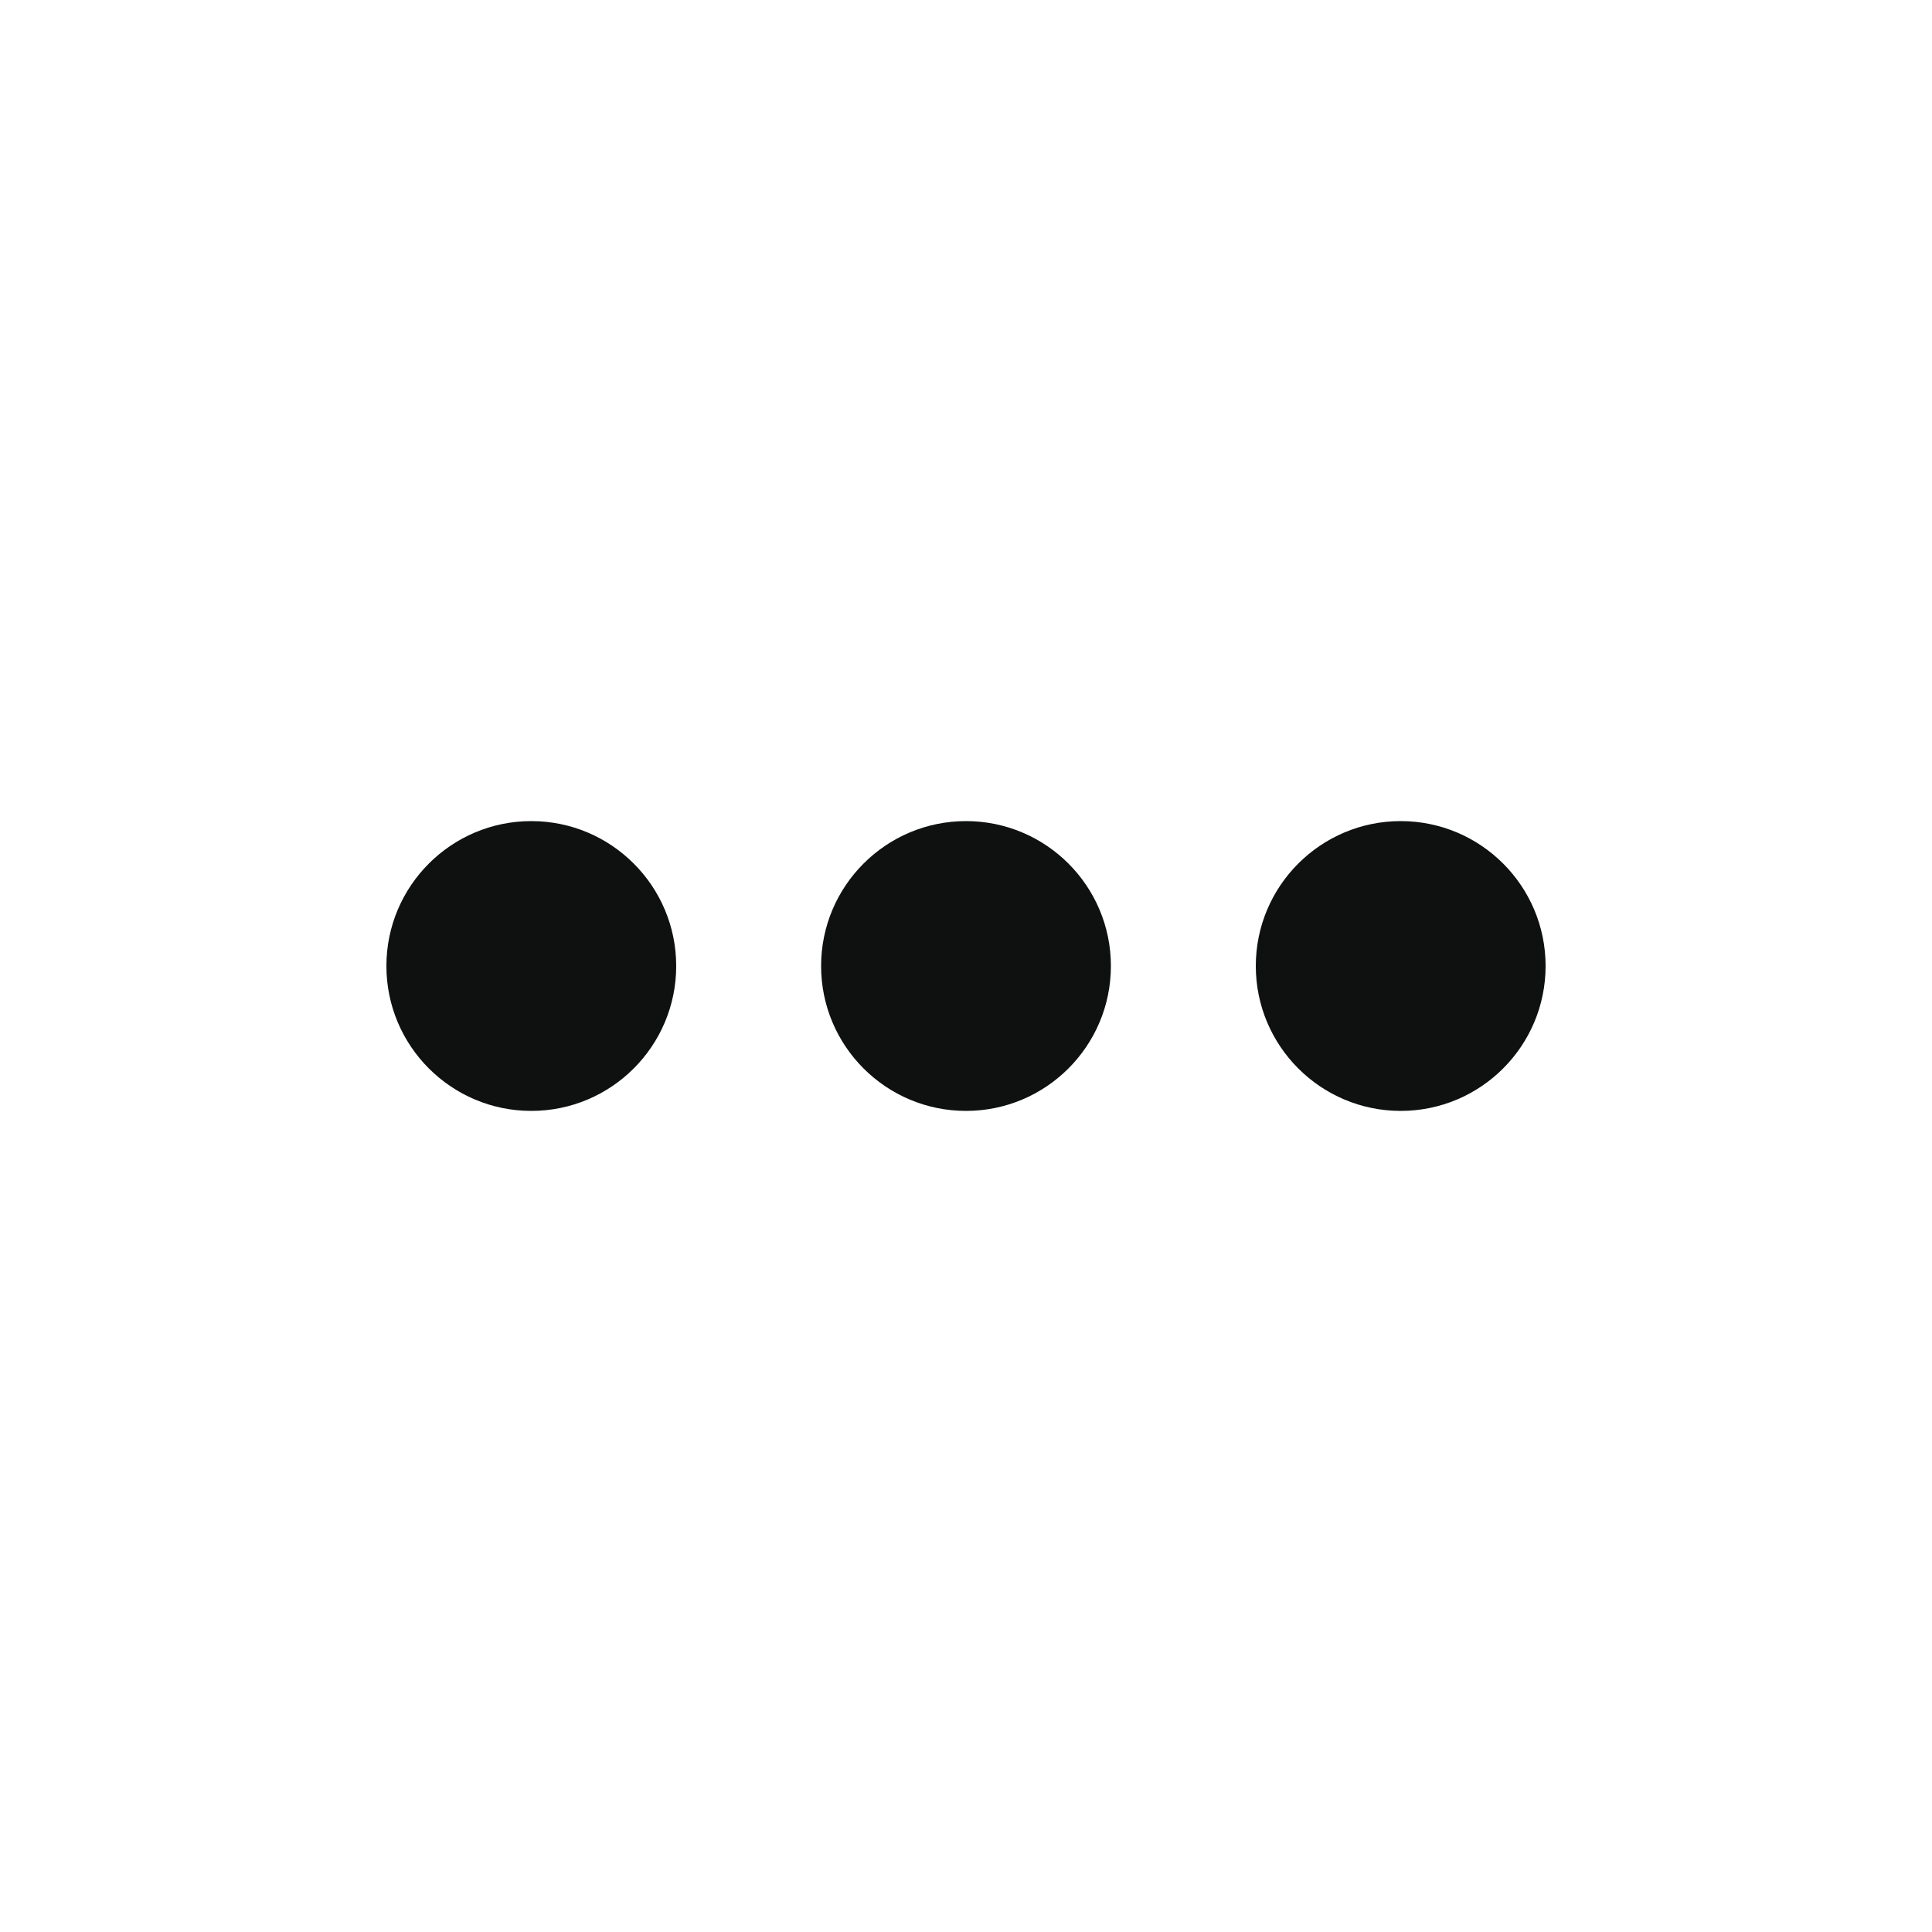
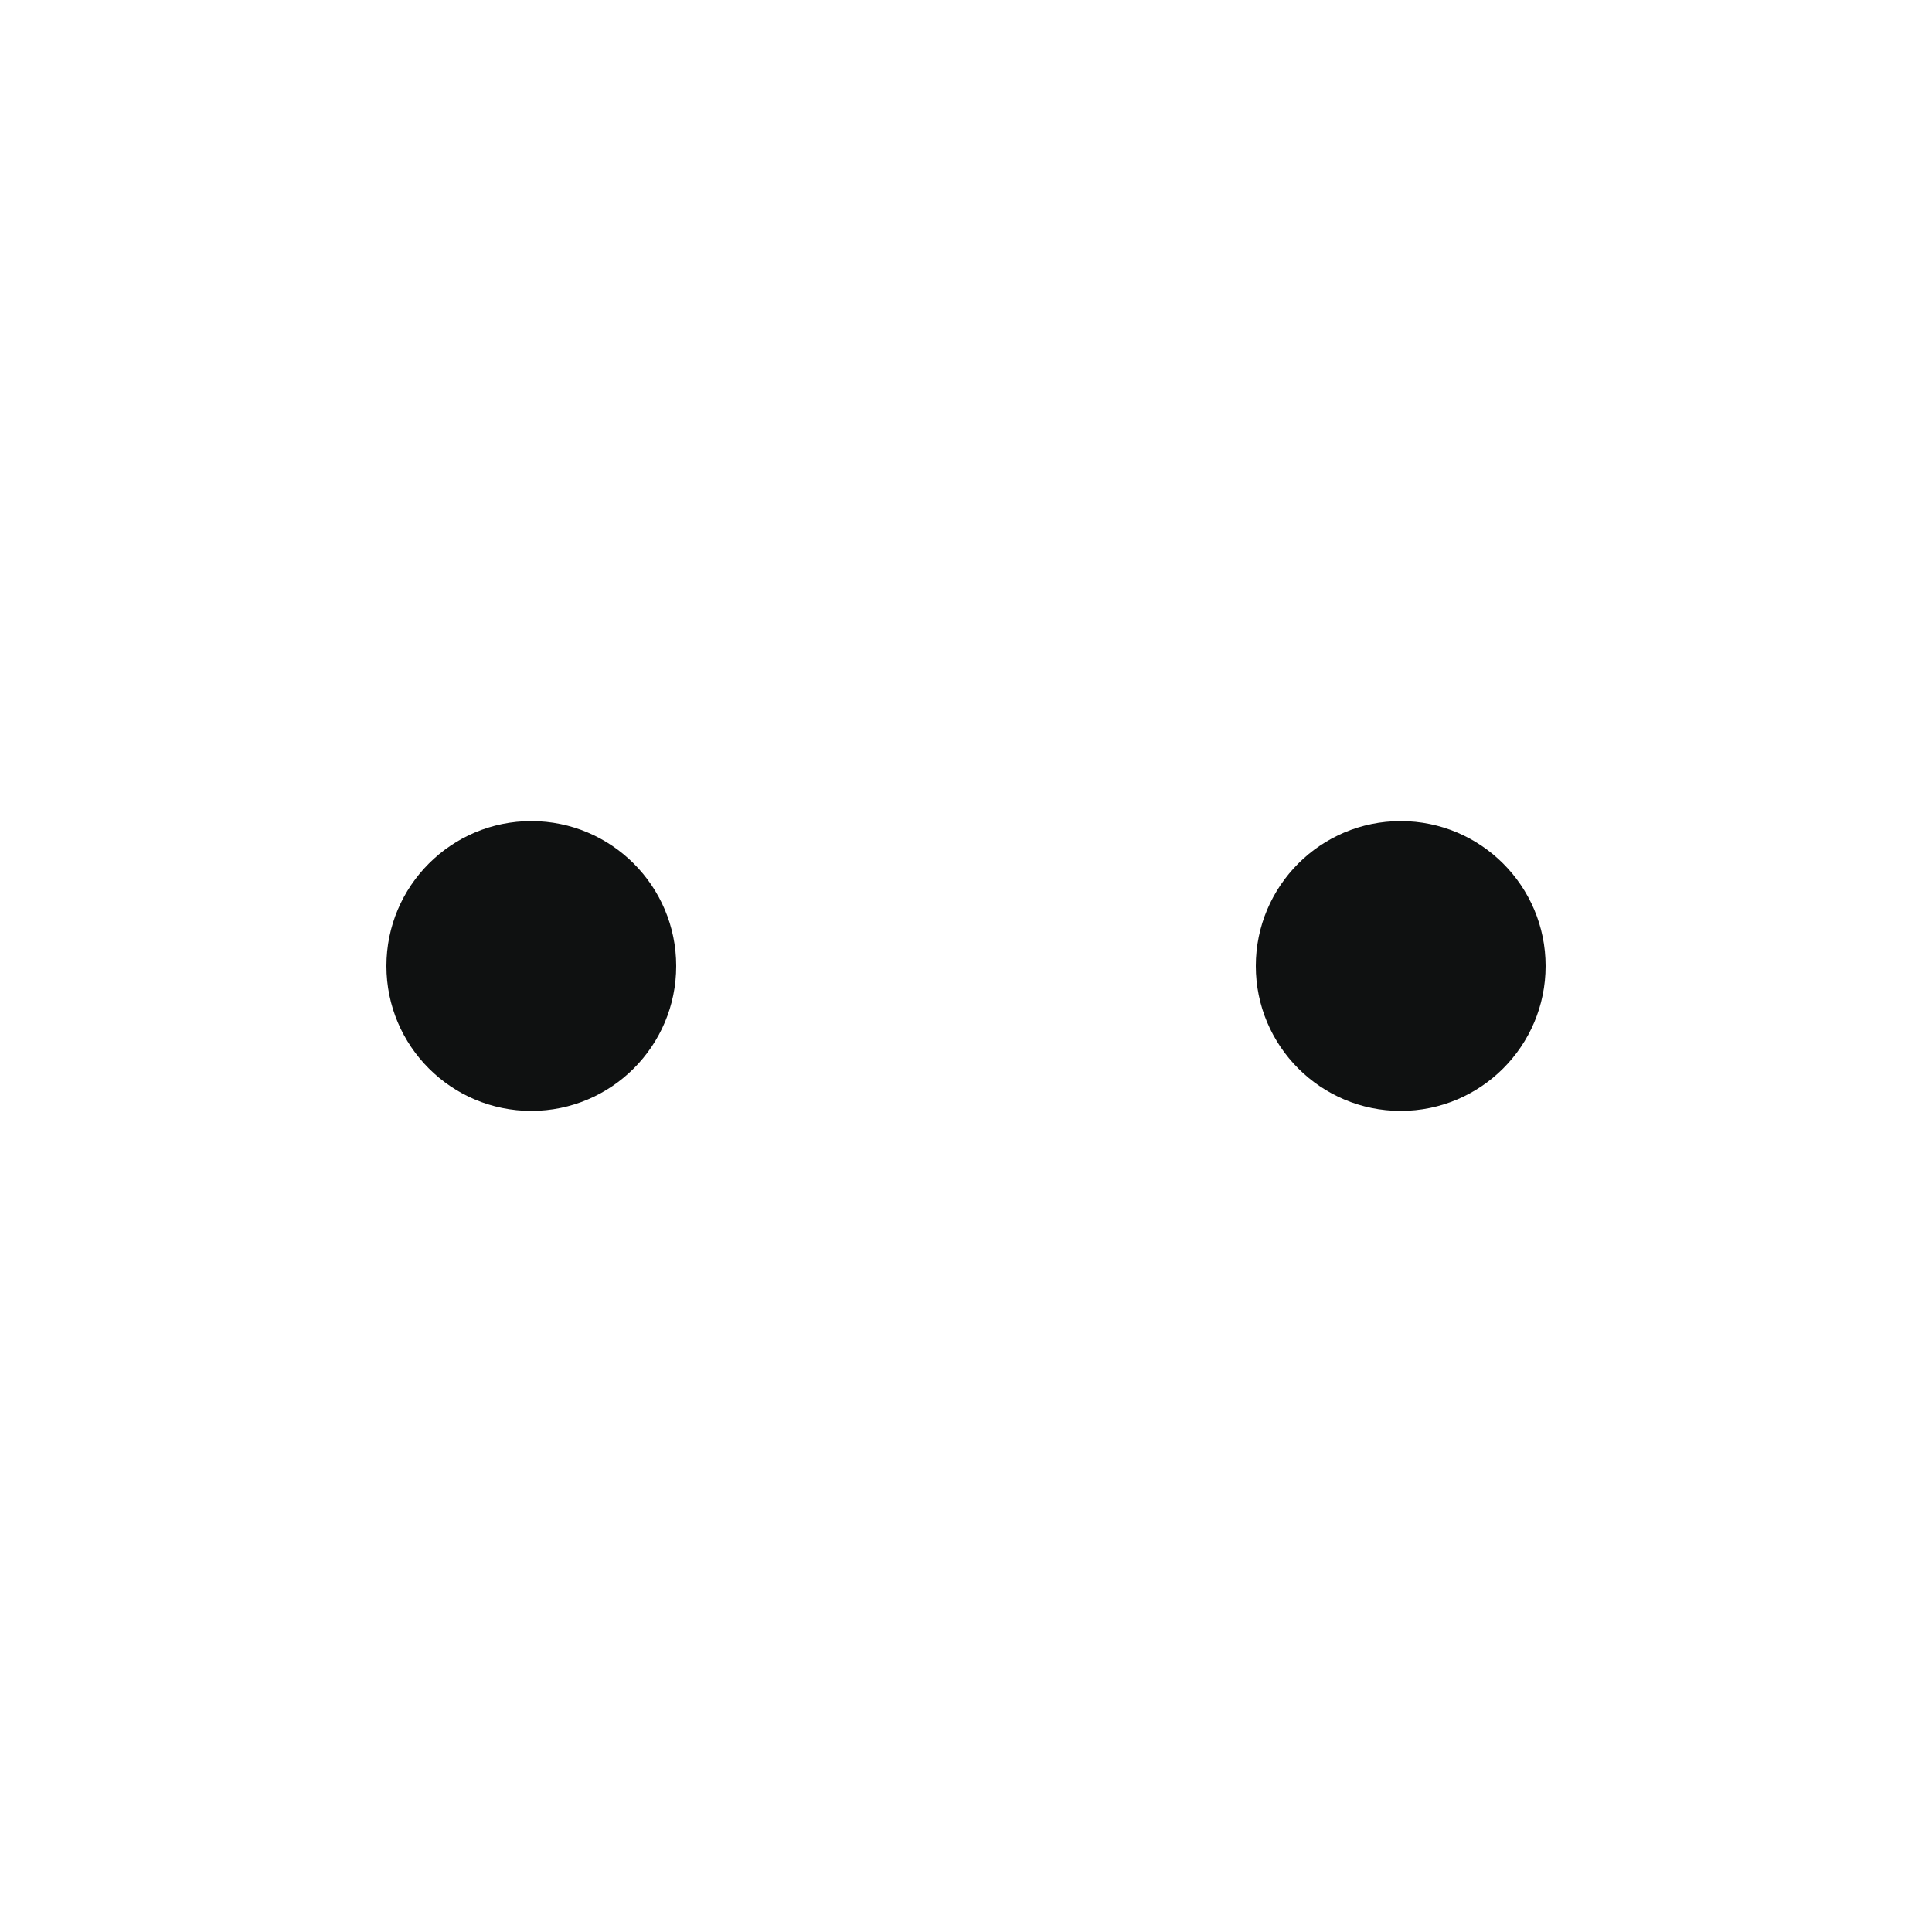
<svg xmlns="http://www.w3.org/2000/svg" width="20" height="20" viewBox="0 0 20 20" fill="none">
  <path d="M14.5 11.5C15.328 11.5 16 10.828 16 10C16 9.172 15.328 8.5 14.5 8.5C13.672 8.5 13 9.172 13 10C13 10.828 13.672 11.5 14.5 11.5Z" fill="#0F1111" />
-   <path d="M10 11.5C10.828 11.5 11.5 10.828 11.5 10C11.5 9.172 10.828 8.5 10 8.5C9.172 8.5 8.5 9.172 8.5 10C8.5 10.828 9.172 11.5 10 11.5Z" fill="#0F1111" />
  <path d="M5.5 11.5C6.328 11.5 7 10.828 7 10C7 9.172 6.328 8.5 5.5 8.5C4.672 8.5 4 9.172 4 10C4 10.828 4.672 11.5 5.5 11.5Z" fill="#0F1111" />
</svg>